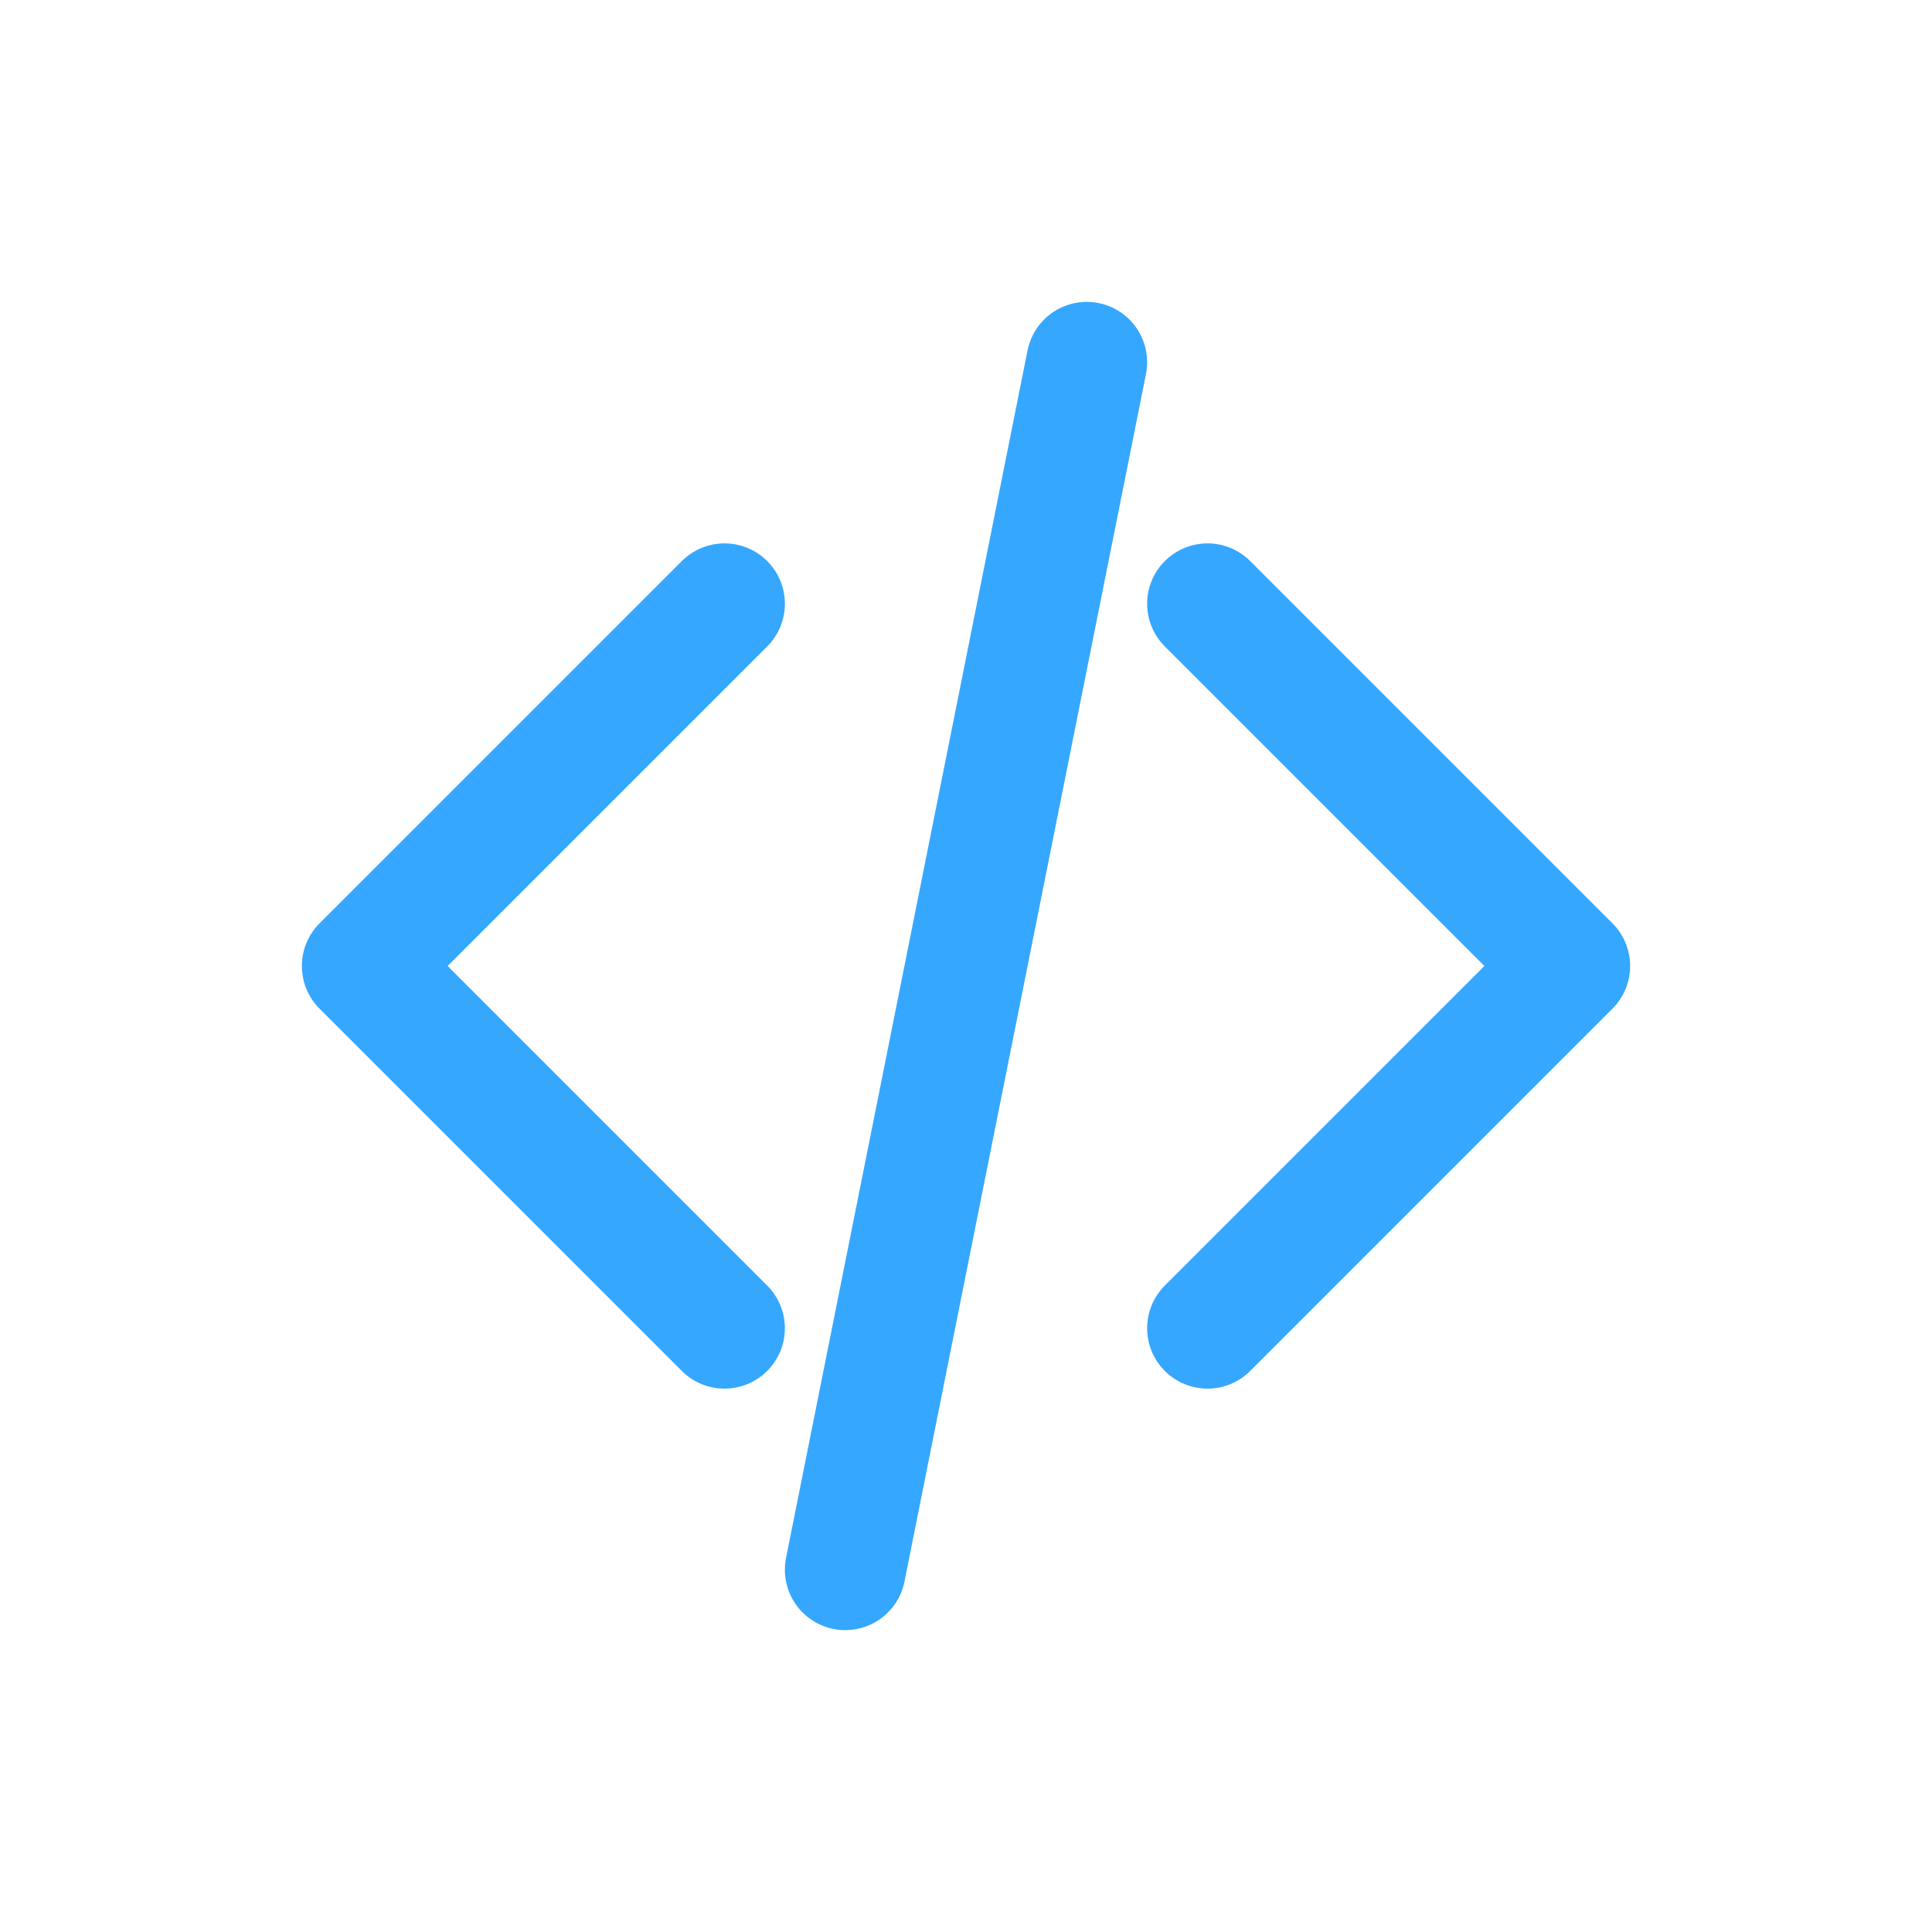
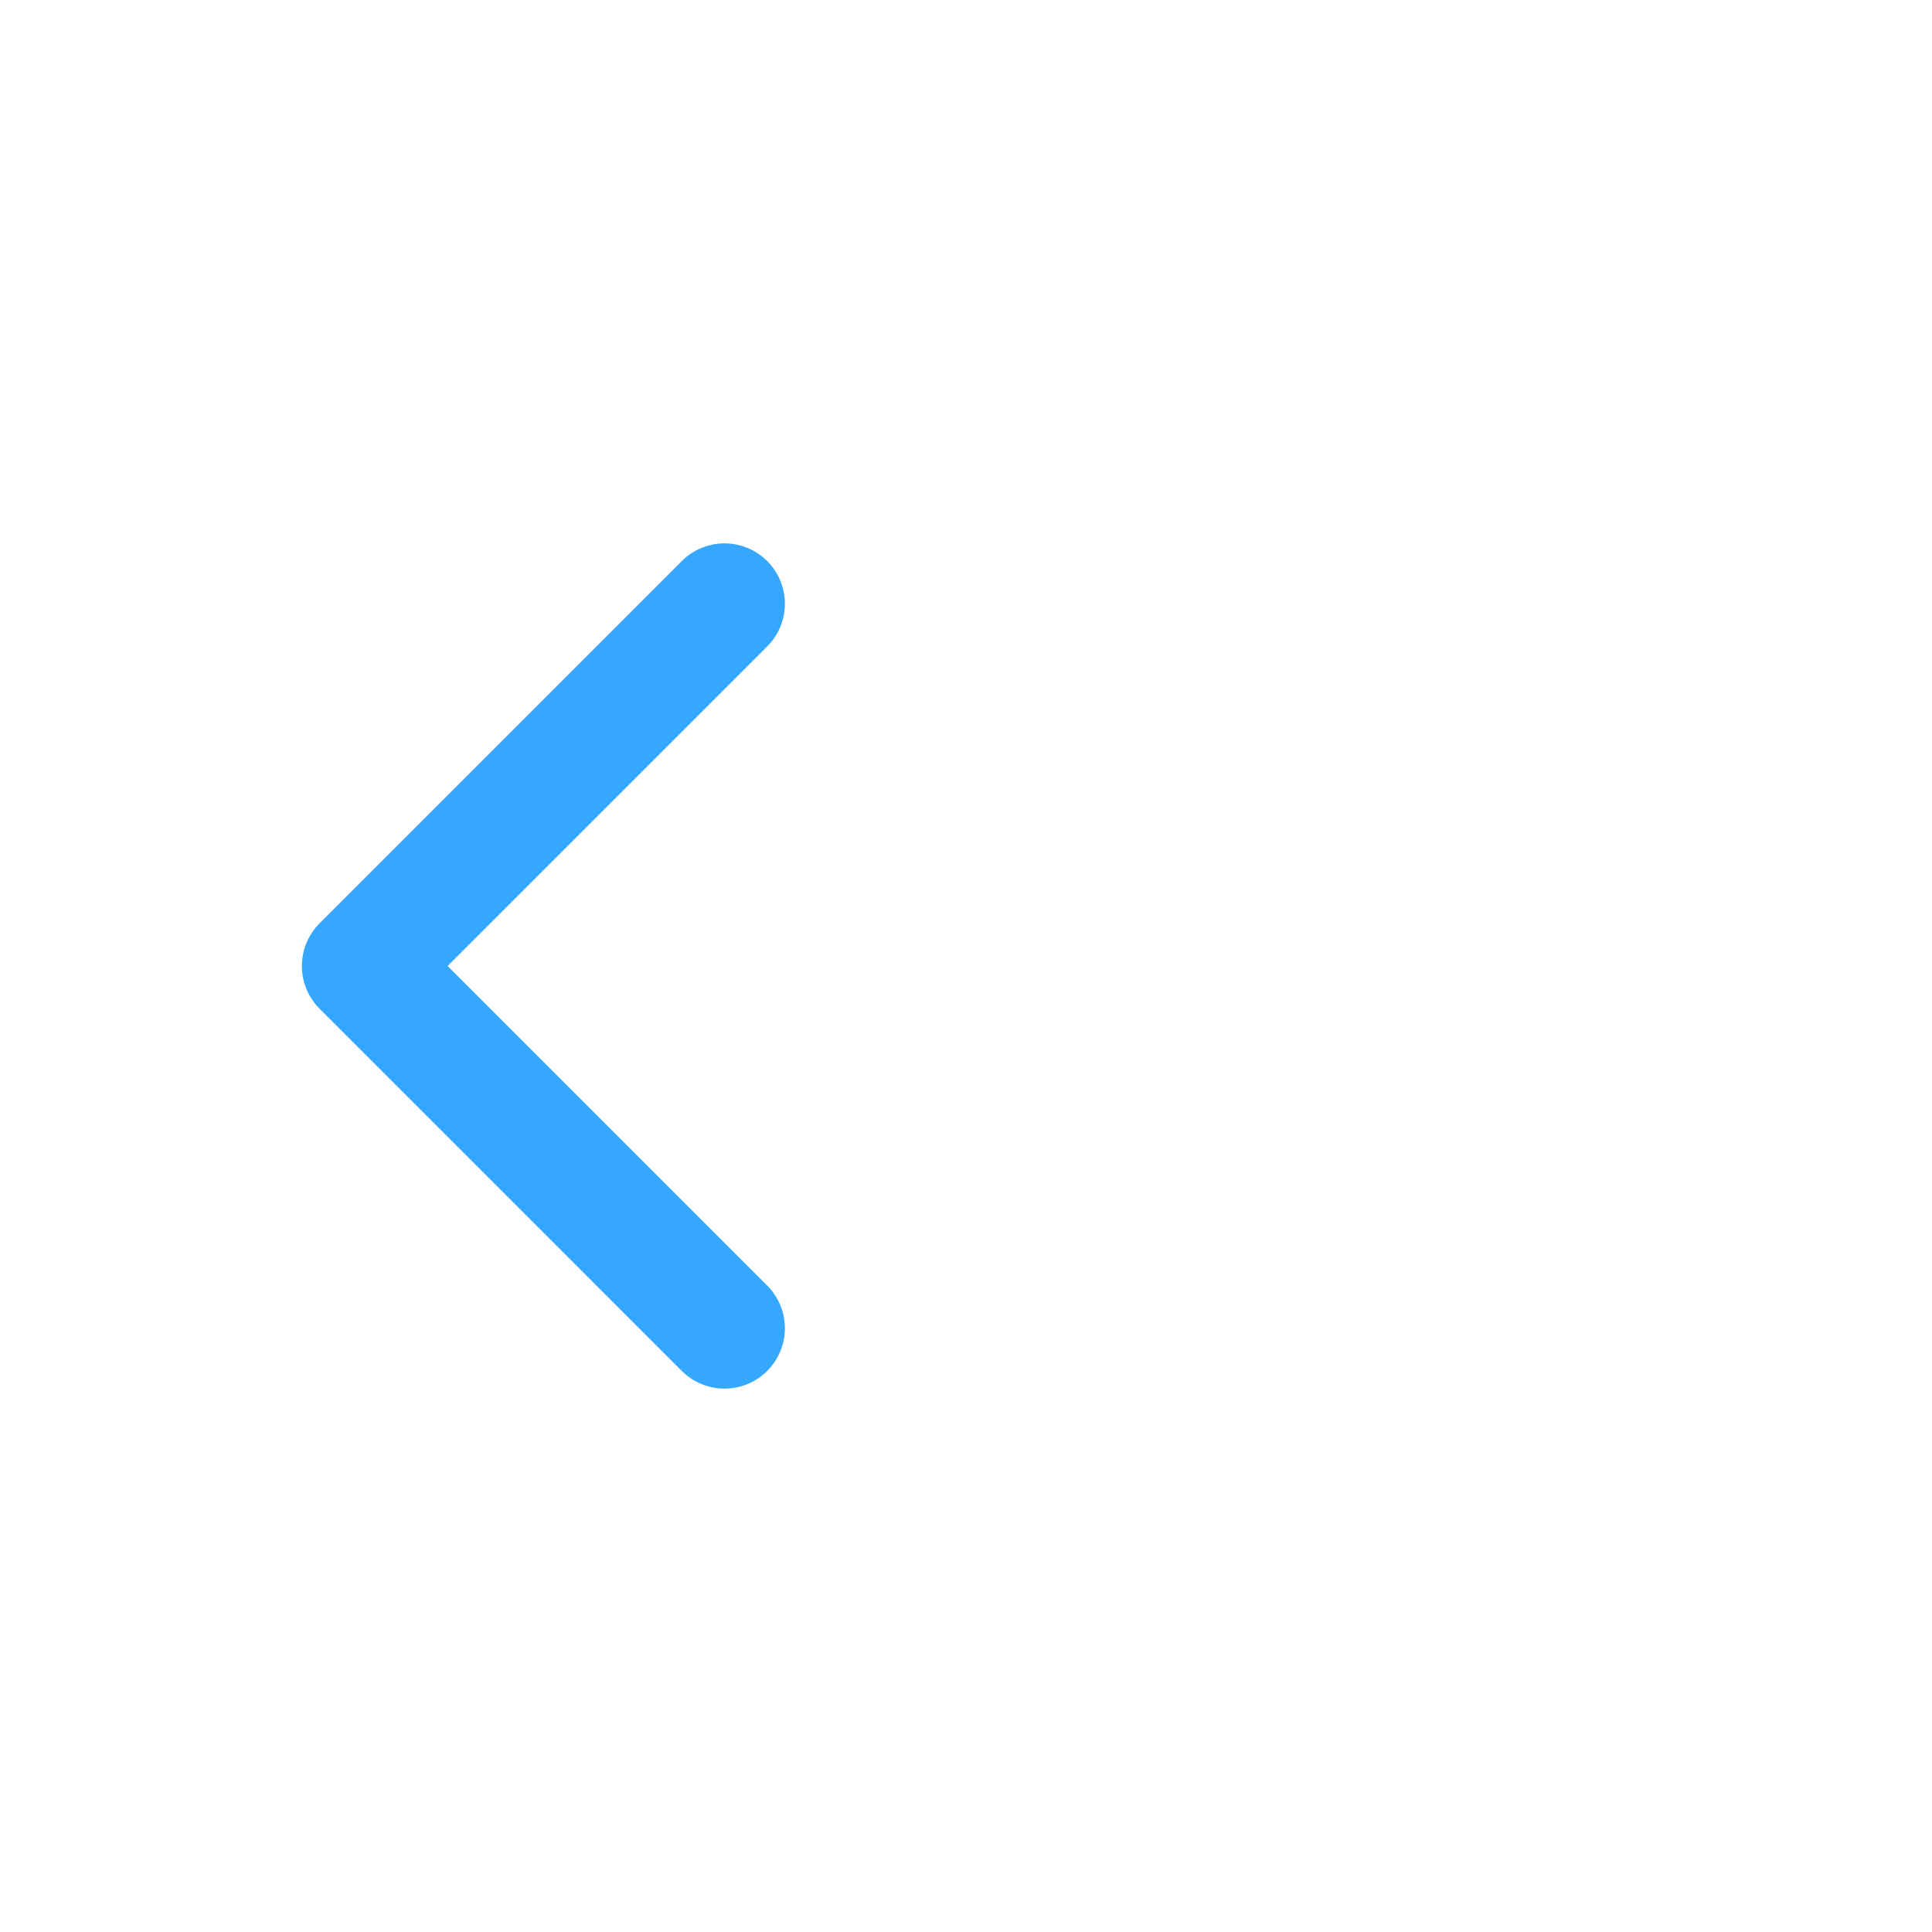
<svg xmlns="http://www.w3.org/2000/svg" width="32" height="32" viewBox="0 0 32 32" fill="none">
  <path d="M12 22L6 16L12 10" stroke="#35A7FF" stroke-width="2" stroke-linecap="round" stroke-linejoin="round" />
-   <path d="M20 10L26 16L20 22" stroke="#35A7FF" stroke-width="2" stroke-linecap="round" stroke-linejoin="round" />
-   <path d="M18 6L14 26" stroke="#35A7FF" stroke-width="2" stroke-linecap="round" stroke-linejoin="round" />
</svg>